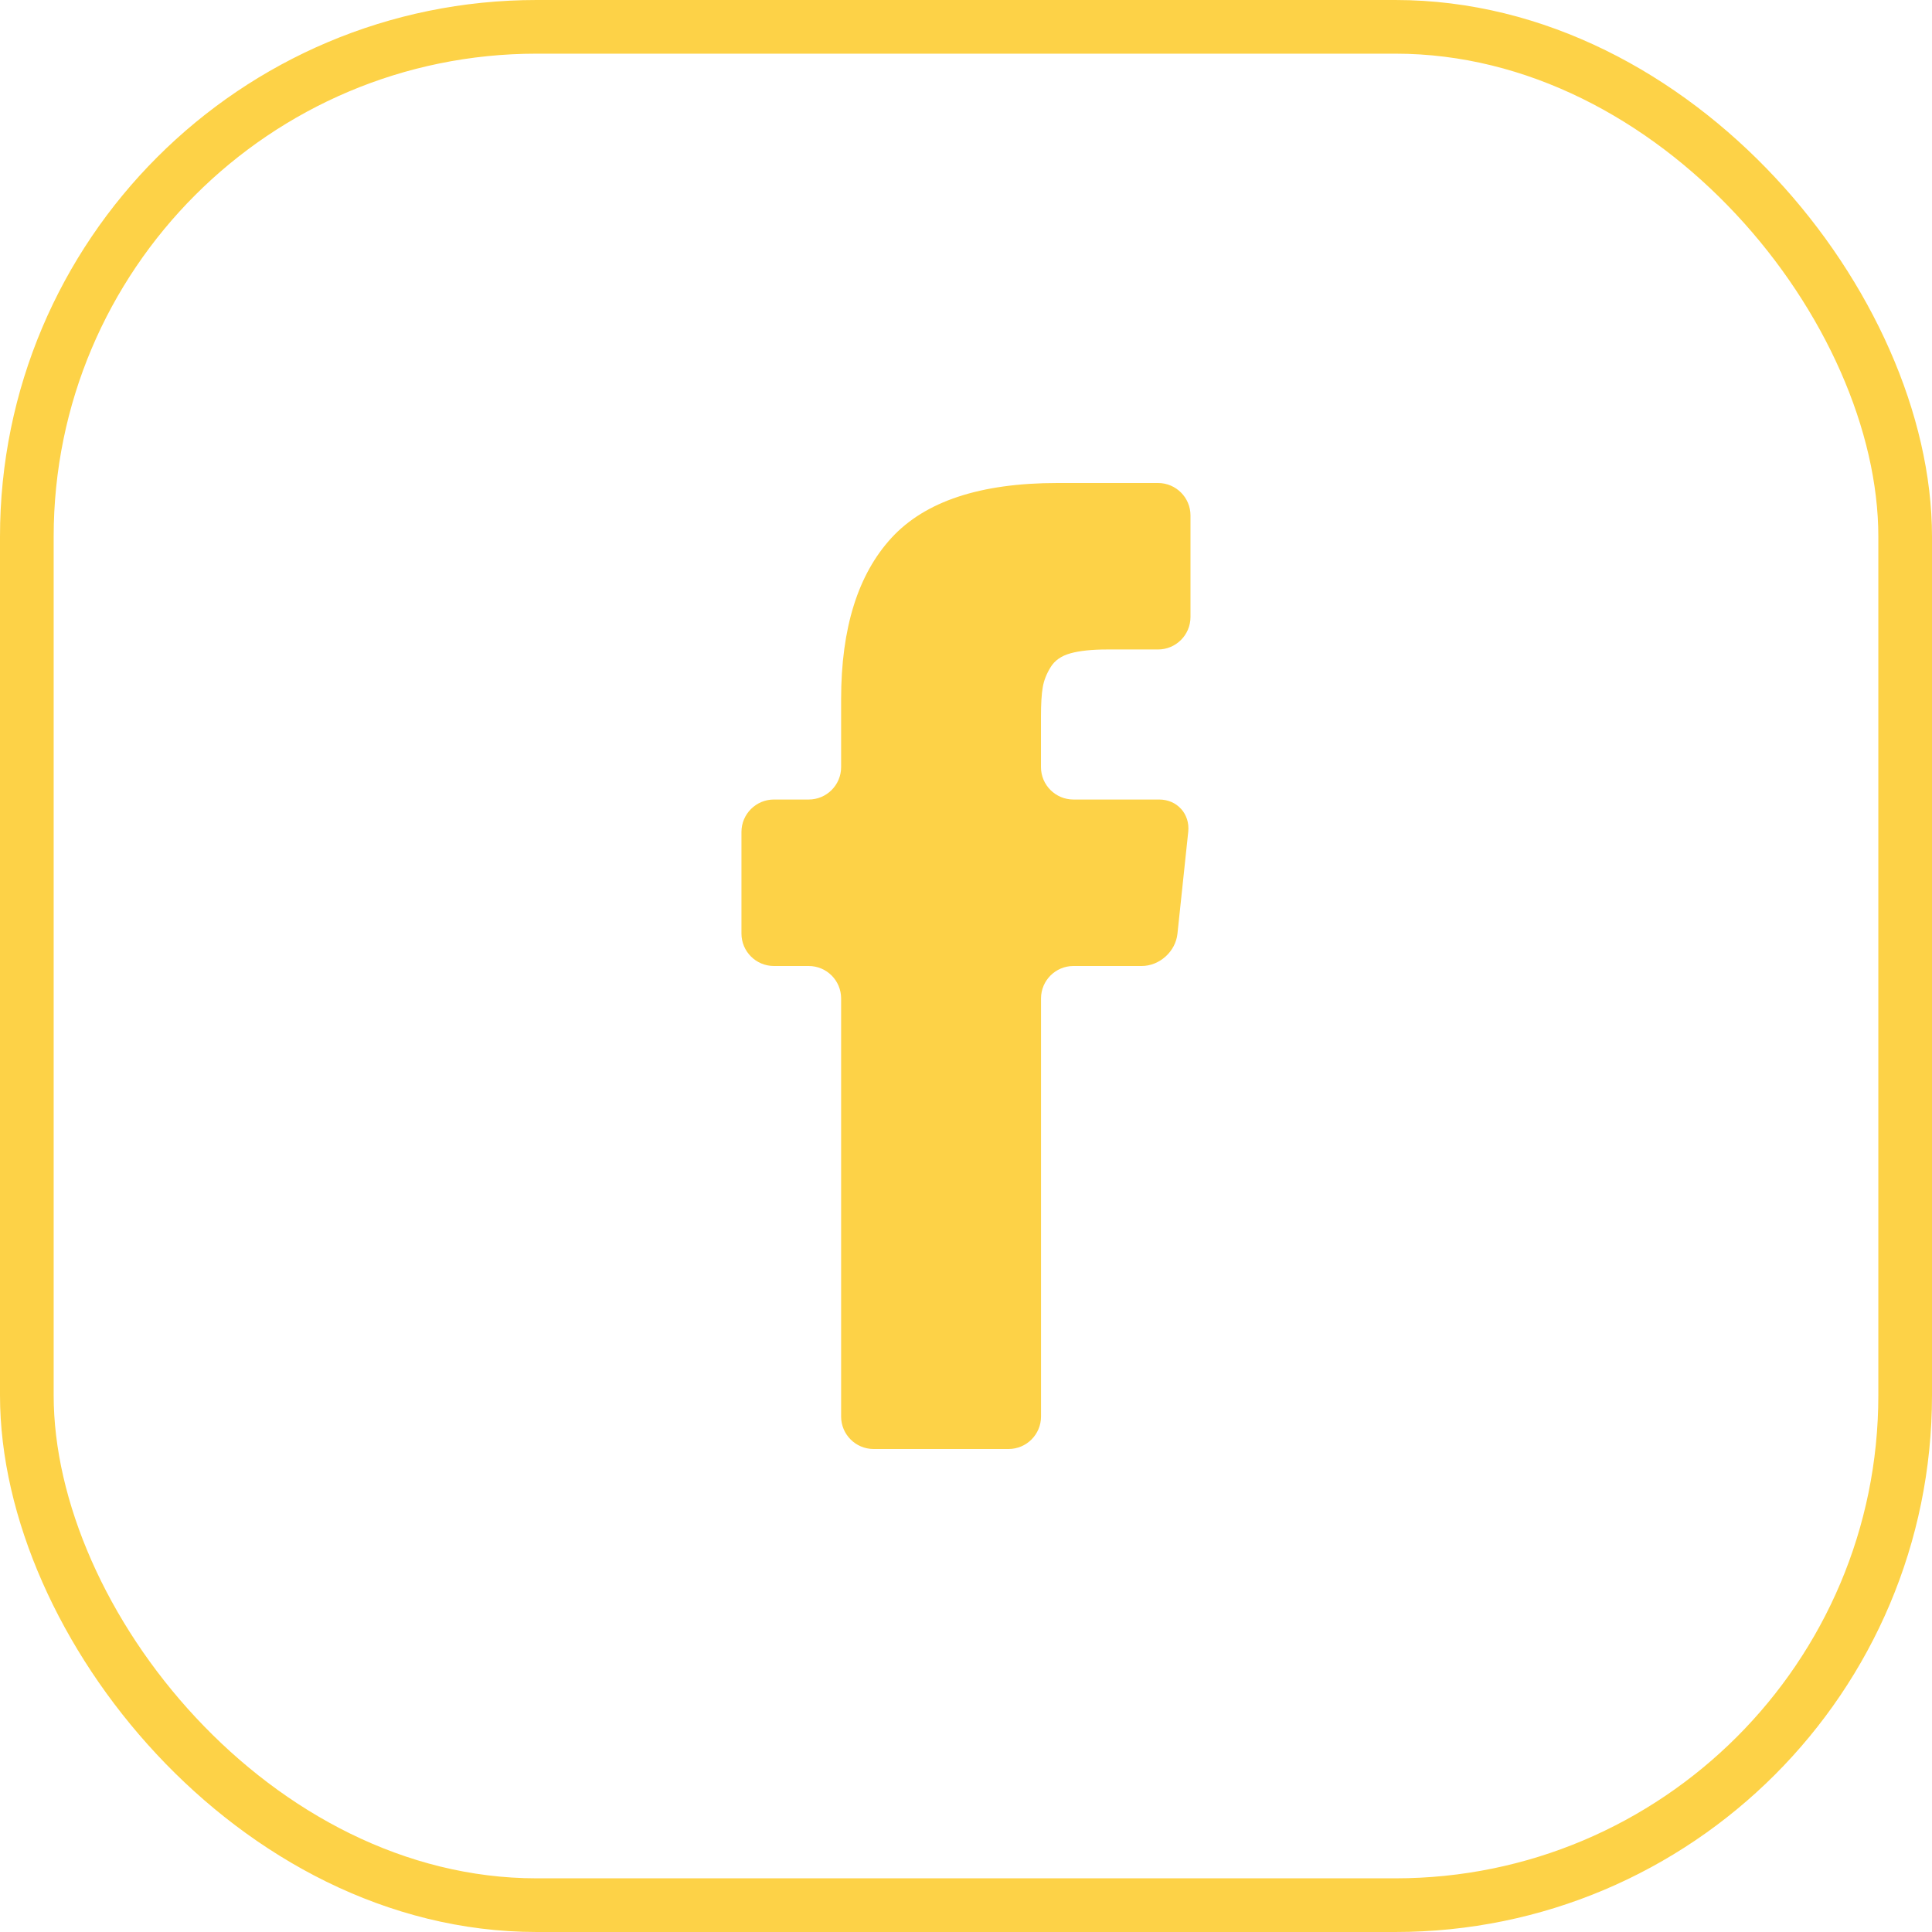
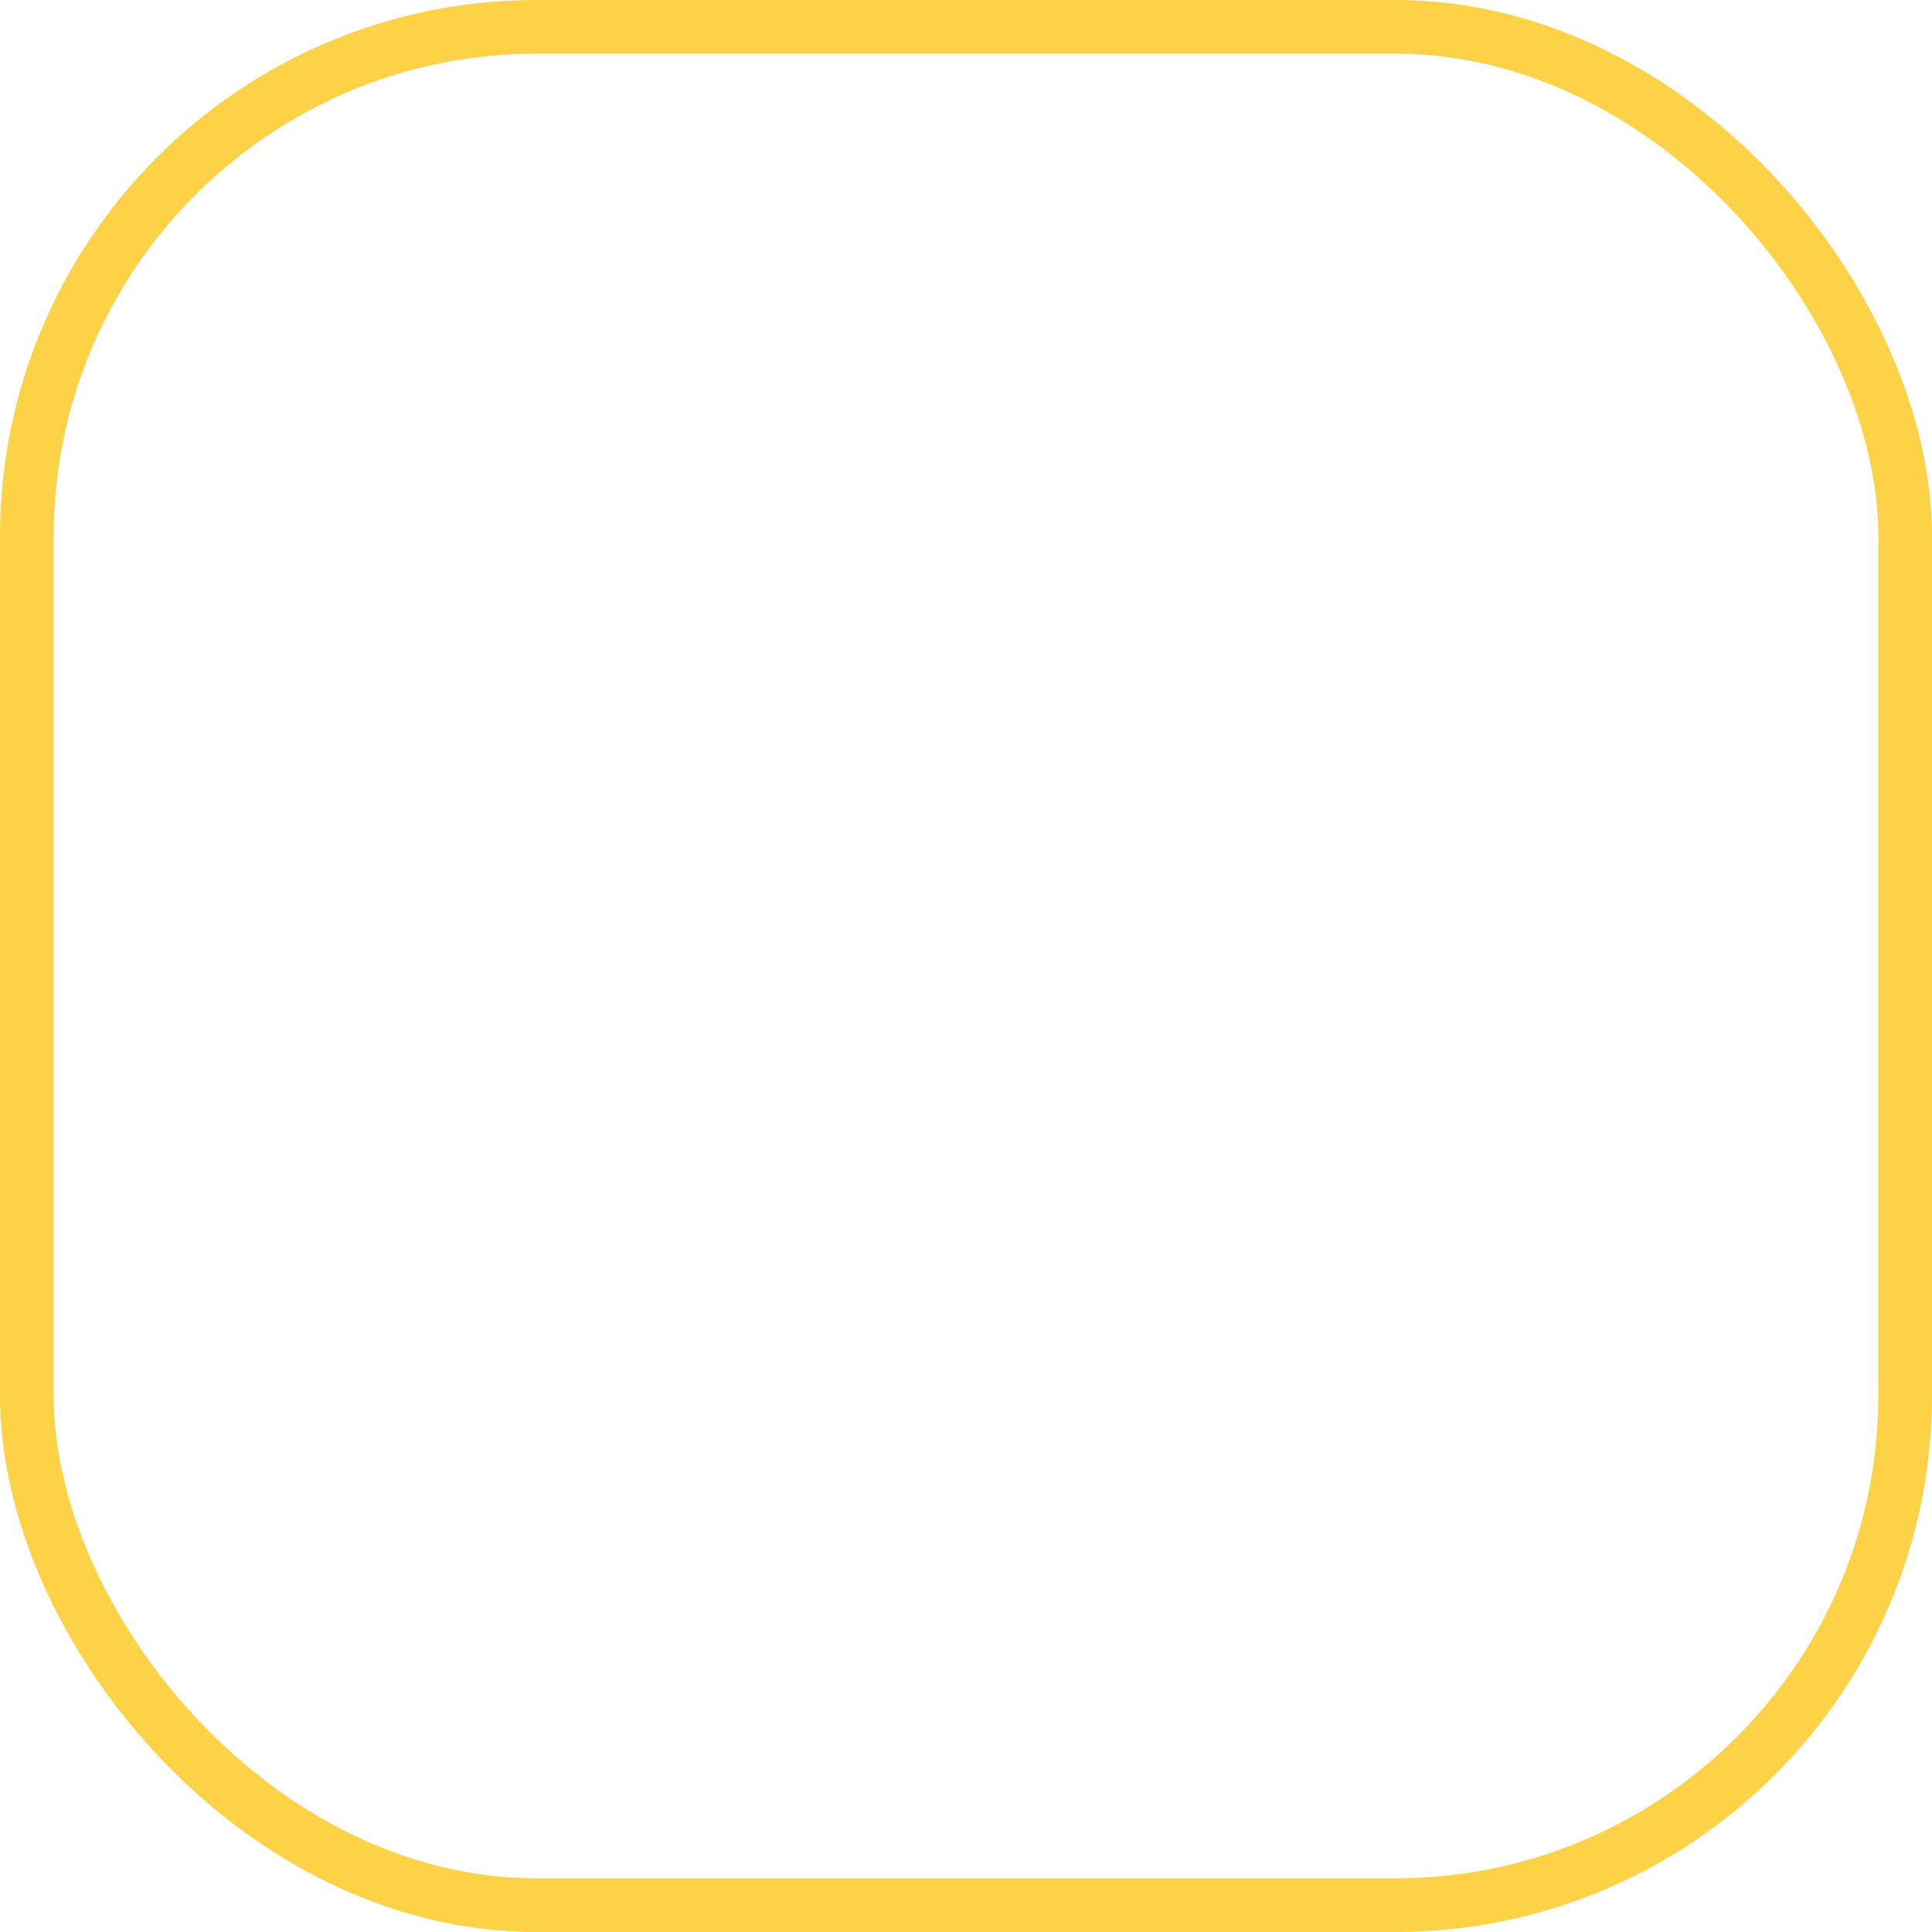
<svg xmlns="http://www.w3.org/2000/svg" width="36" height="36" viewBox="0 0 36 36" fill="none">
  <rect x="0.5" y="0.5" width="35" height="35" rx="9.5" stroke="#FDD247" />
-   <path d="M21.578 9H19.703C18.269 9 17.239 9.341 16.613 10.021C15.986 10.702 15.673 11.705 15.673 13.03V14.294C15.673 14.627 15.403 14.898 15.069 14.898H14.421C14.087 14.898 13.816 15.169 13.816 15.502V17.396C13.816 17.729 14.087 18 14.421 18H15.069C15.403 18 15.673 18.271 15.673 18.604V26.395C15.673 26.729 15.944 27 16.278 27H18.793C19.127 27 19.398 26.729 19.398 26.395V18.604C19.398 18.271 19.668 18 20.002 18H21.273C21.606 18 21.905 17.731 21.94 17.399L22.141 15.499C22.176 15.167 21.934 14.898 21.6 14.898H20.002C19.668 14.898 19.397 14.627 19.397 14.294V13.347C19.397 13.114 19.408 12.934 19.43 12.806C19.452 12.679 19.501 12.554 19.578 12.43C19.654 12.306 19.778 12.22 19.949 12.173C20.12 12.126 20.348 12.102 20.632 12.102H21.578C21.912 12.102 22.183 11.831 22.183 11.497V9.604C22.183 9.271 21.912 9 21.578 9Z" fill="#FDD247" />
</svg>